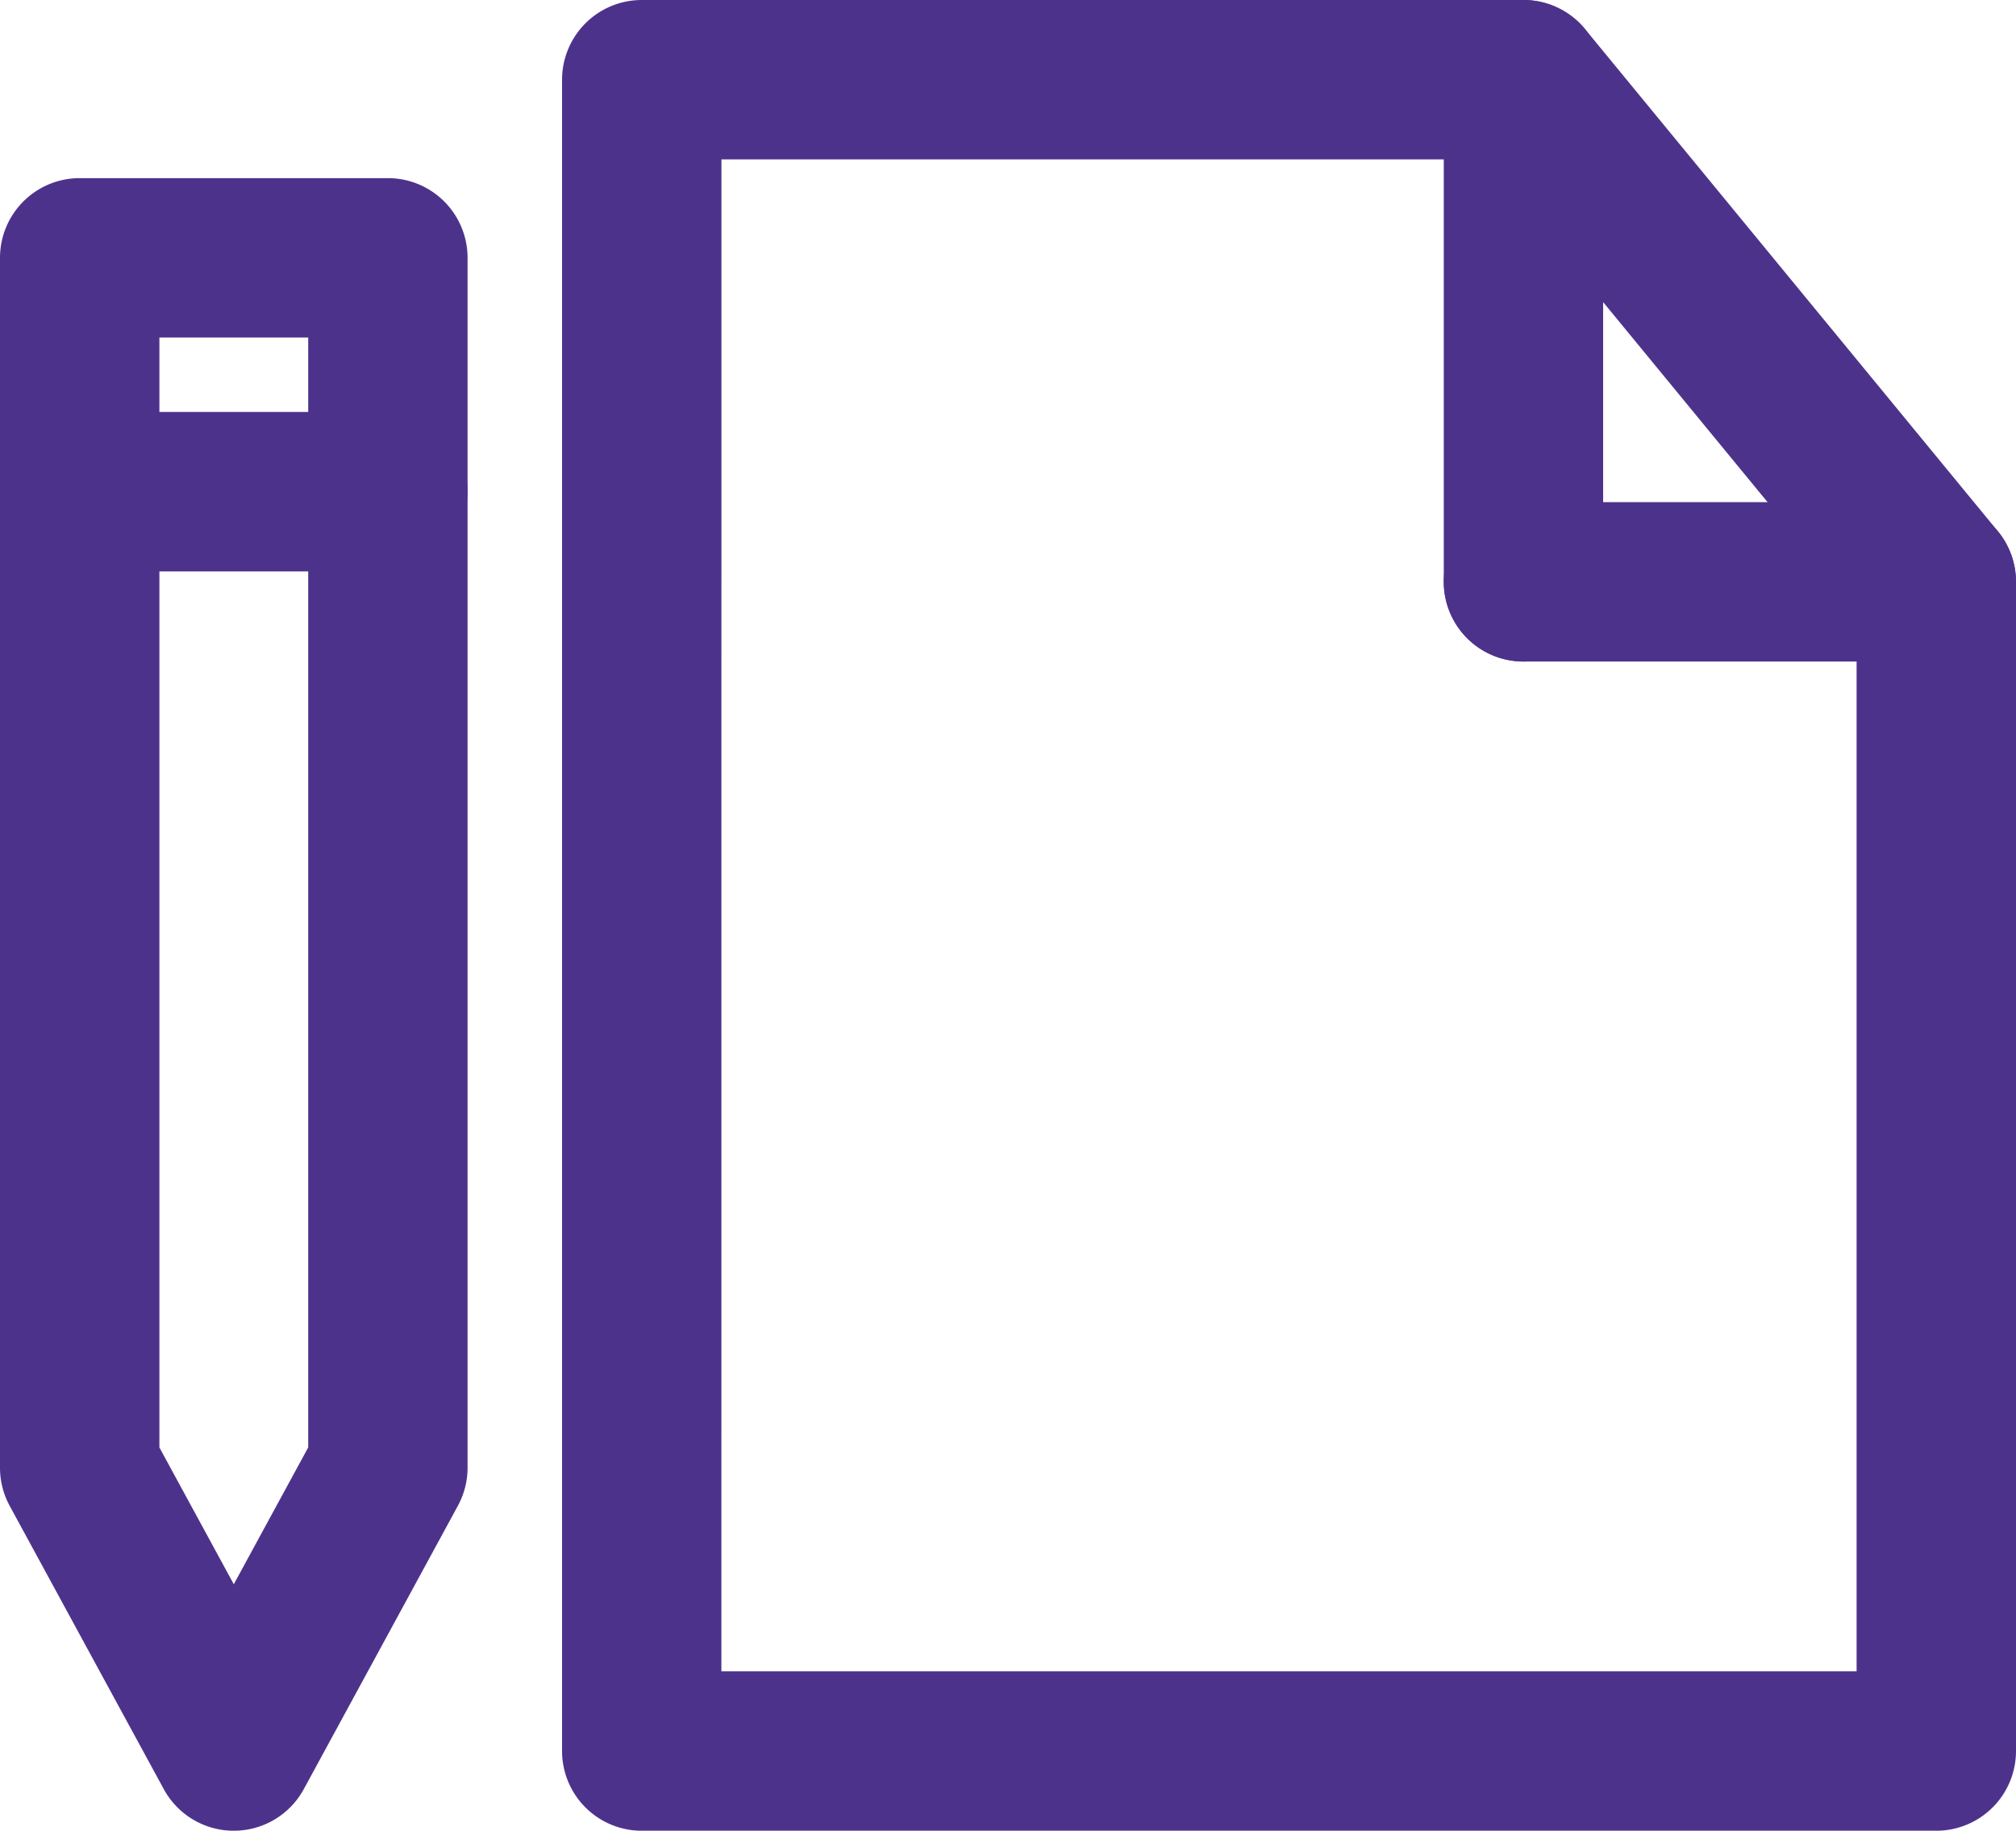
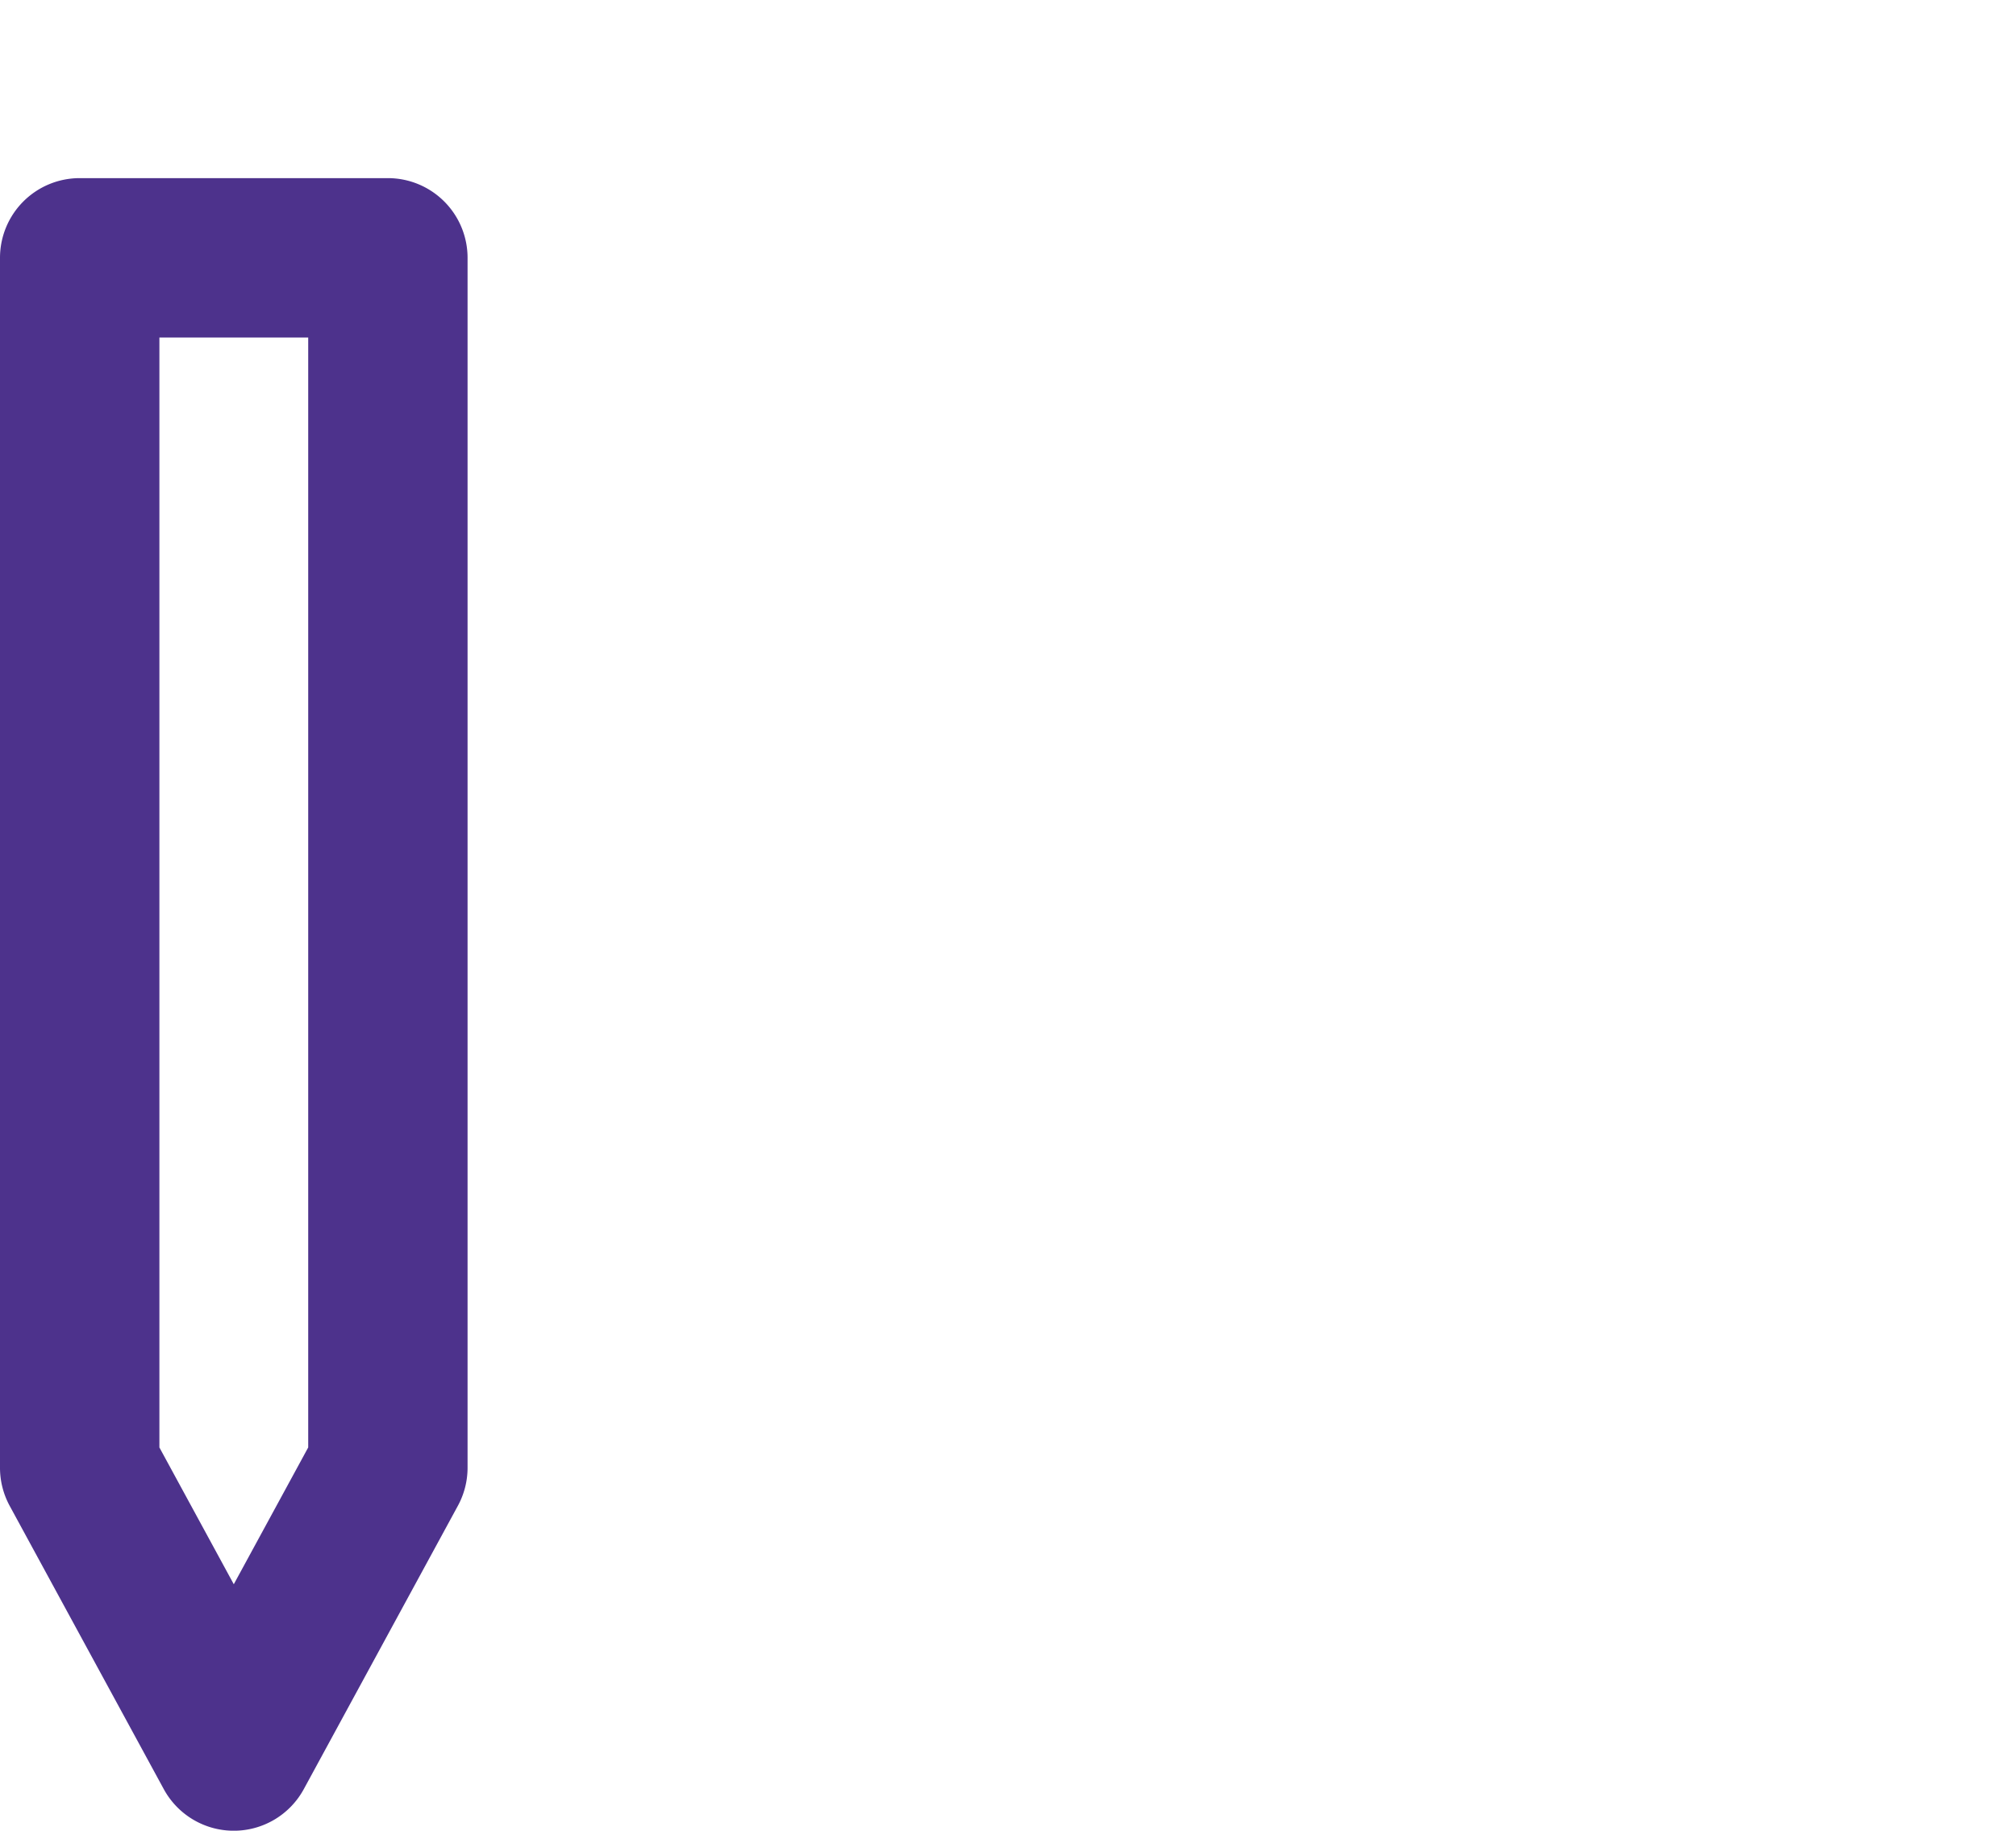
<svg xmlns="http://www.w3.org/2000/svg" width="50.602" height="45.939" viewBox="0 0 50.602 45.939">
  <g id="_872611555739f2e7a18011106777f28f" data-name="872611555739f2e7a18011106777f28f" transform="translate(-6.699 -9.03)">
    <path id="Path_57053" data-name="Path 57053" d="M12.566,54.47a1.5,1.5,0,0,1-1.317-.783L7.381,46.578a1.5,1.5,0,0,1-.182-.717V15.5A1.5,1.5,0,0,1,8.7,14h7.735a1.5,1.5,0,0,1,1.5,1.5V45.861a1.5,1.5,0,0,1-.183.717l-3.867,7.109a1.5,1.5,0,0,1-1.319.783ZM10.2,45.479l2.367,4.352,2.368-4.352V17H10.2Z" fill="#4d328c" stroke="#4d328c" stroke-width="1" />
-     <path id="Path_57054" data-name="Path 57054" d="M16.434,22.868H8.7a1.5,1.5,0,0,1,0-3h7.735a1.5,1.5,0,1,1,0,3ZM55.3,54.47H22.807a1.5,1.5,0,0,1-1.5-1.5V11.03a1.5,1.5,0,0,1,1.5-1.5H44.939a1.5,1.5,0,0,1,1.159.548l10.361,12.6a1.5,1.5,0,0,1,.342.952V52.97a1.5,1.5,0,0,1-1.5,1.5Zm-30.994-3H53.8V24.17L44.23,12.53H24.307Z" fill="#4d328c" stroke="#4d328c" stroke-width="1" />
-     <path id="Path_57055" data-name="Path 57055" d="M44.938,25.13a1.5,1.5,0,0,1-1.5-1.5V11.03a1.5,1.5,0,0,1,3,0v12.6a1.5,1.5,0,0,1-1.5,1.5Z" fill="#4d328c" stroke="#4d328c" stroke-width="1" />
-     <path id="Path_57056" data-name="Path 57056" d="M55.3,25.13H44.938a1.5,1.5,0,0,1,0-3H55.3a1.5,1.5,0,1,1,0,3Z" fill="#4d328c" stroke="#4d328c" stroke-width="1" />
  </g>
</svg>